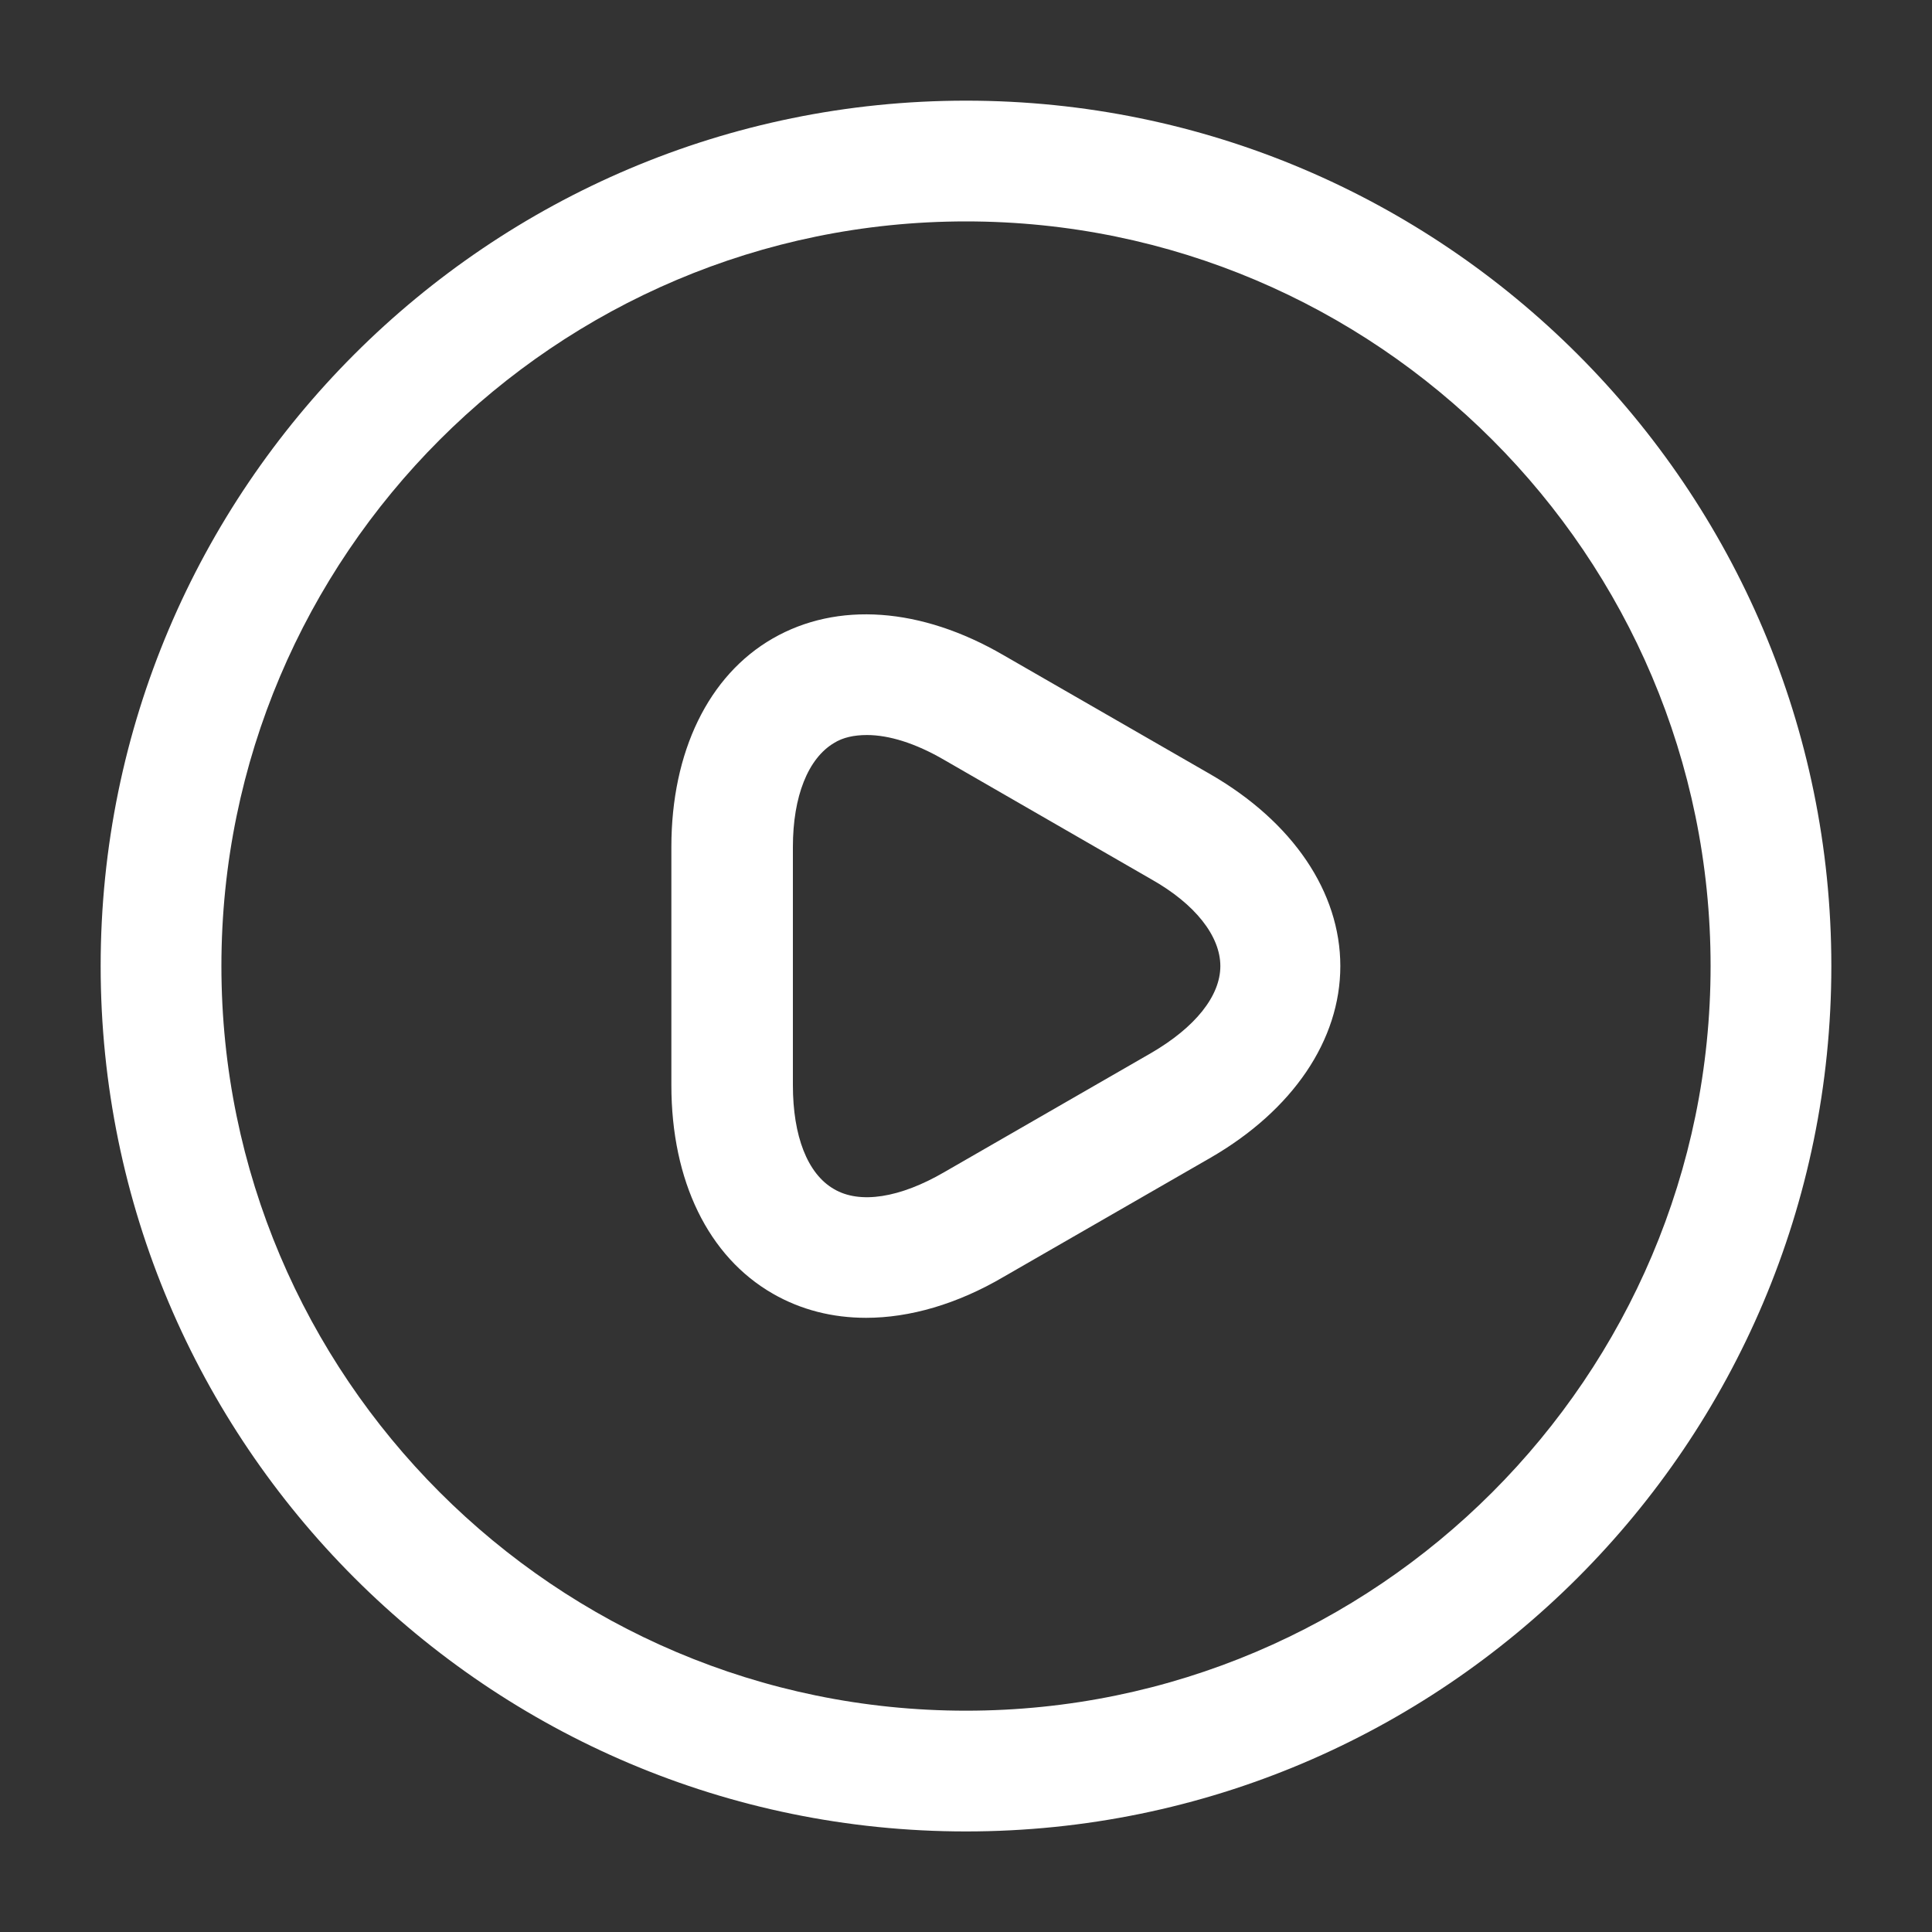
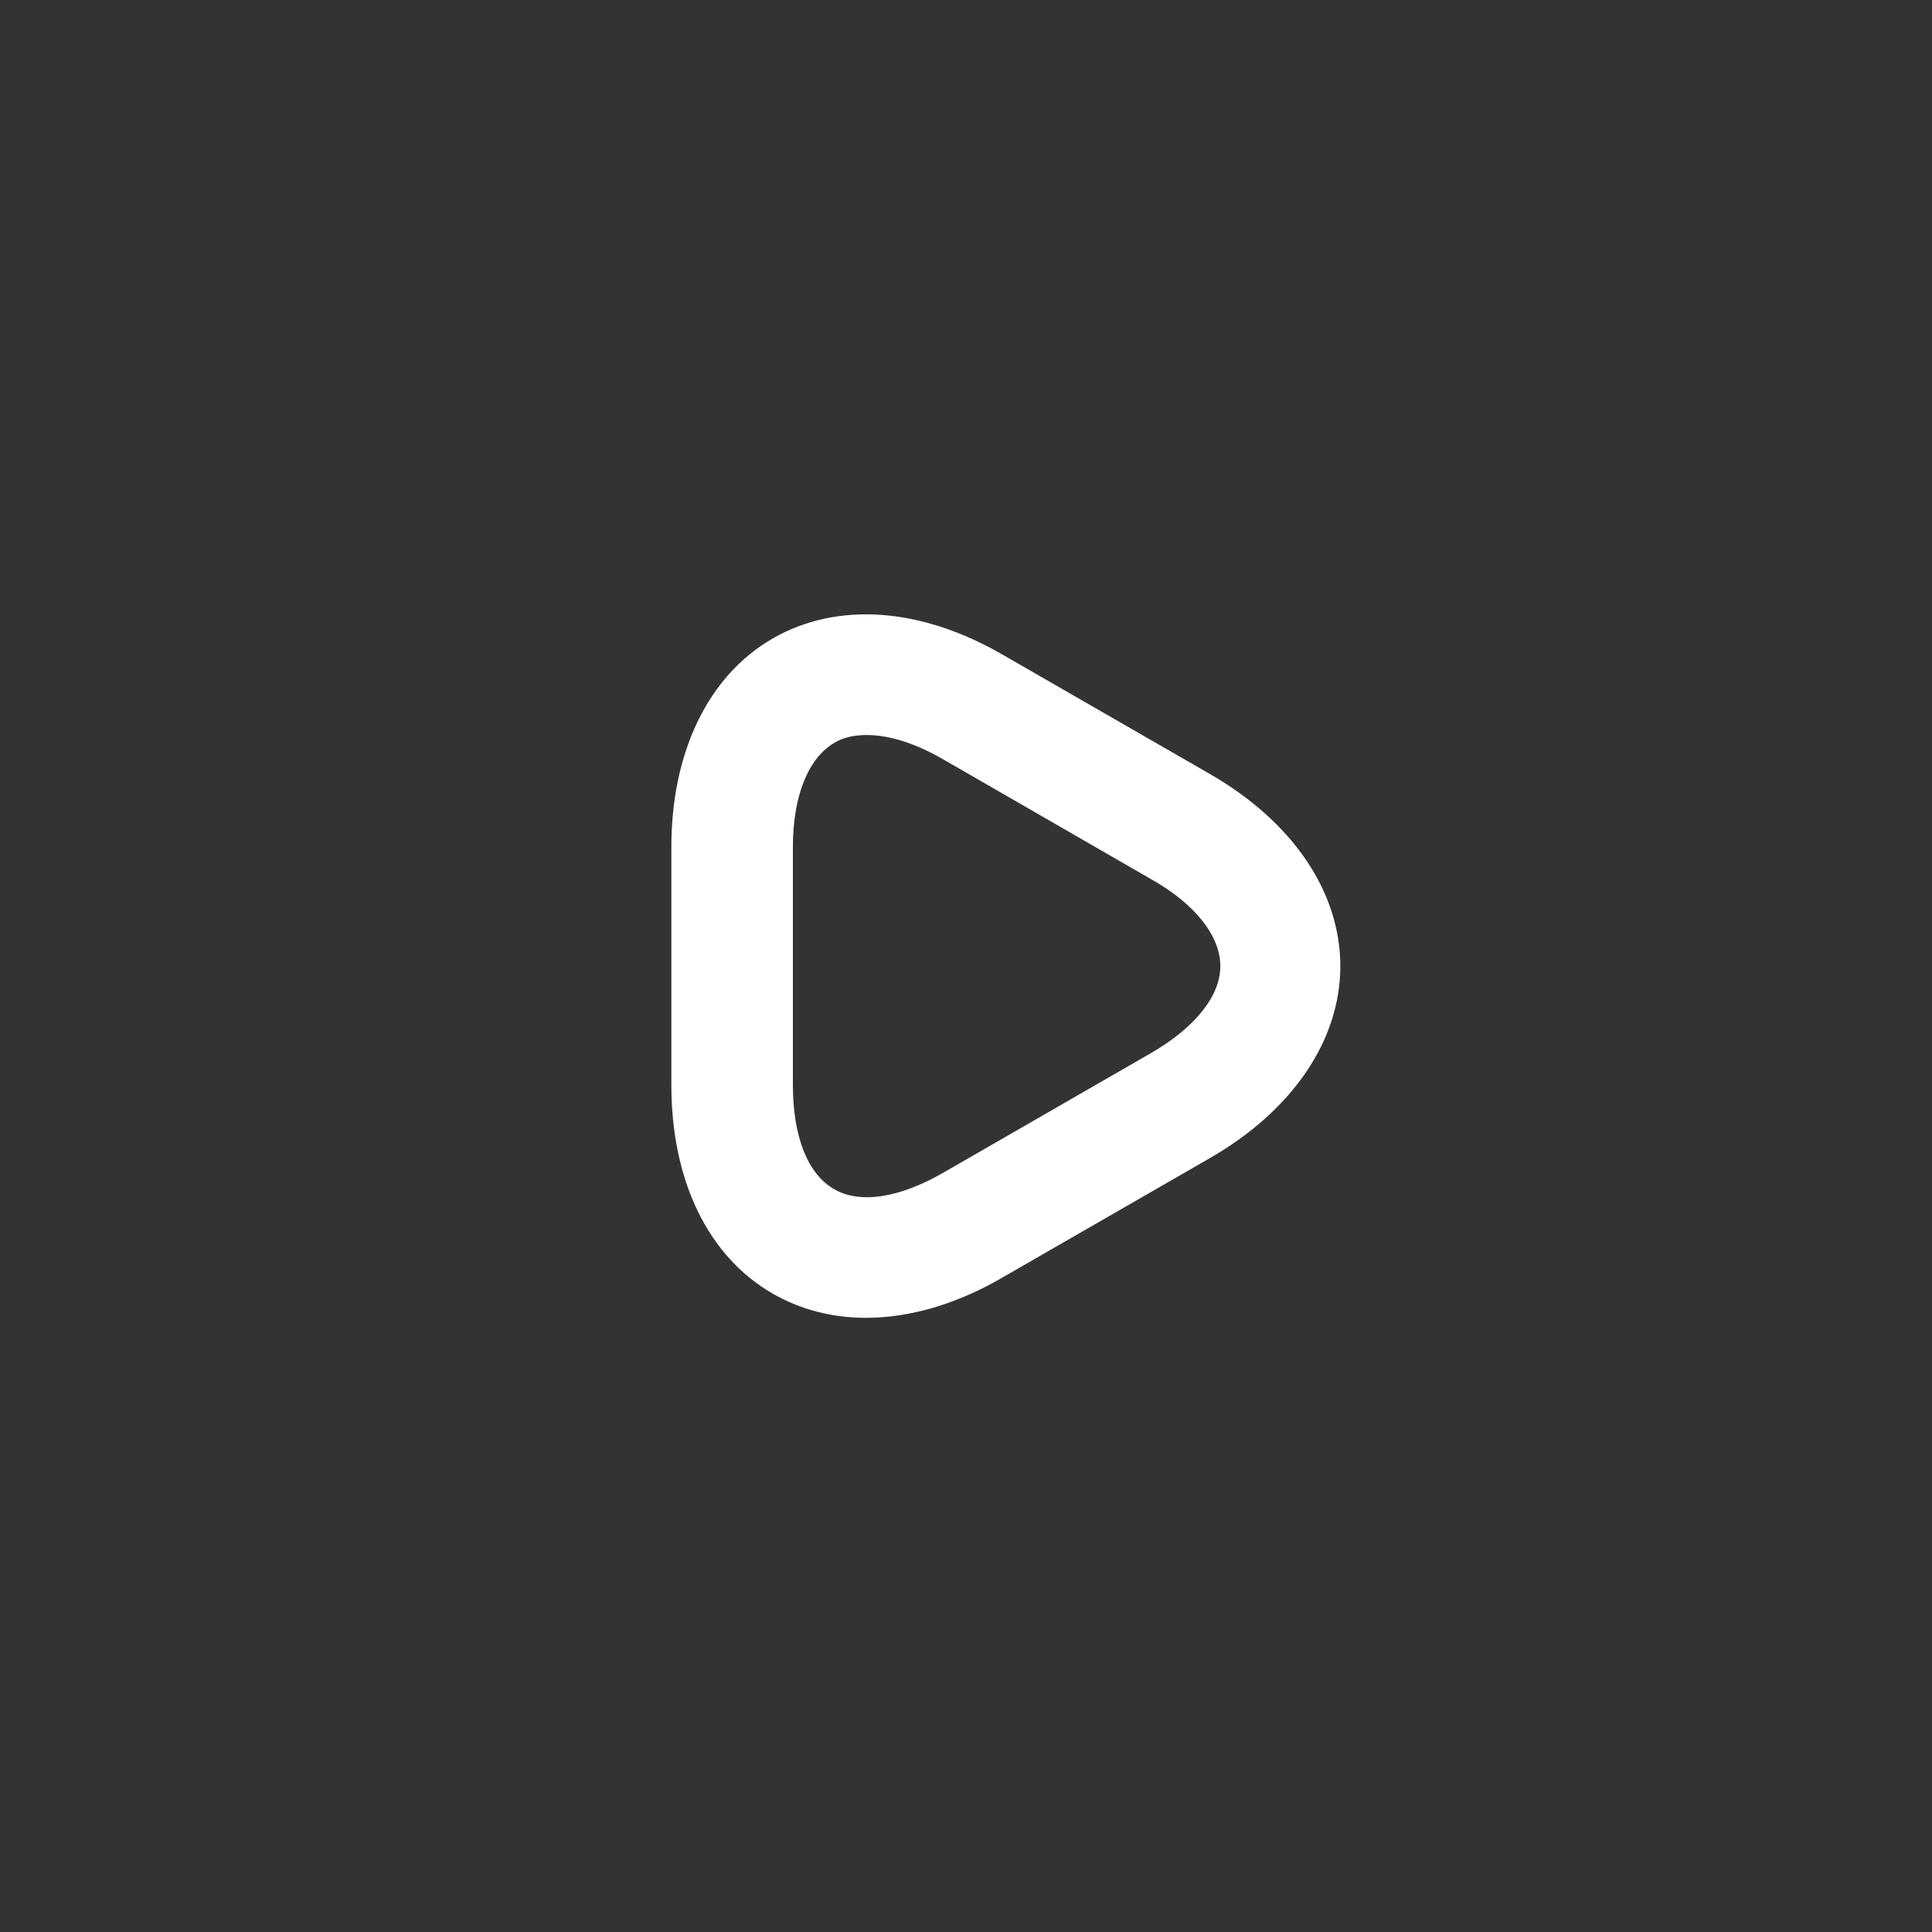
<svg xmlns="http://www.w3.org/2000/svg" width="20" height="20" viewBox="0 0 20 20" fill="none">
  <rect x="0" y="0" width="20" height="20" fill="#333333" stroke="none" />
  <path d="M8.966 13.642C8.616 13.642 8.291 13.559 8 13.392C7.333 13.009 6.95 12.226 6.95 11.234V8.767C6.95 7.784 7.333 6.992 8 6.609C8.666 6.226 9.533 6.284 10.391 6.784L12.533 8.017C13.383 8.509 13.875 9.234 13.875 10.001C13.875 10.767 13.383 11.492 12.533 11.984L10.391 13.217C9.908 13.501 9.416 13.642 8.966 13.642ZM8.975 7.609C8.841 7.609 8.725 7.634 8.633 7.692C8.366 7.851 8.208 8.242 8.208 8.767V11.234C8.208 11.759 8.358 12.151 8.633 12.309C8.9 12.467 9.316 12.401 9.775 12.134L11.916 10.901C12.375 10.634 12.633 10.309 12.633 10.001C12.633 9.692 12.375 9.359 11.916 9.101L9.775 7.867C9.475 7.692 9.2 7.609 8.975 7.609Z" fill="white" />
-   <path d="M10 18.959C5.058 18.959 1.042 14.942 1.042 10C1.042 5.059 5.058 1.042 10 1.042C14.941 1.042 18.958 5.059 18.958 10C18.958 14.942 14.941 18.959 10 18.959ZM10 2.292C5.75 2.292 2.292 5.75 2.292 10C2.292 14.25 5.75 17.709 10 17.709C14.25 17.709 17.708 14.25 17.708 10C17.708 5.75 14.25 2.292 10 2.292Z" fill="white" />
</svg>